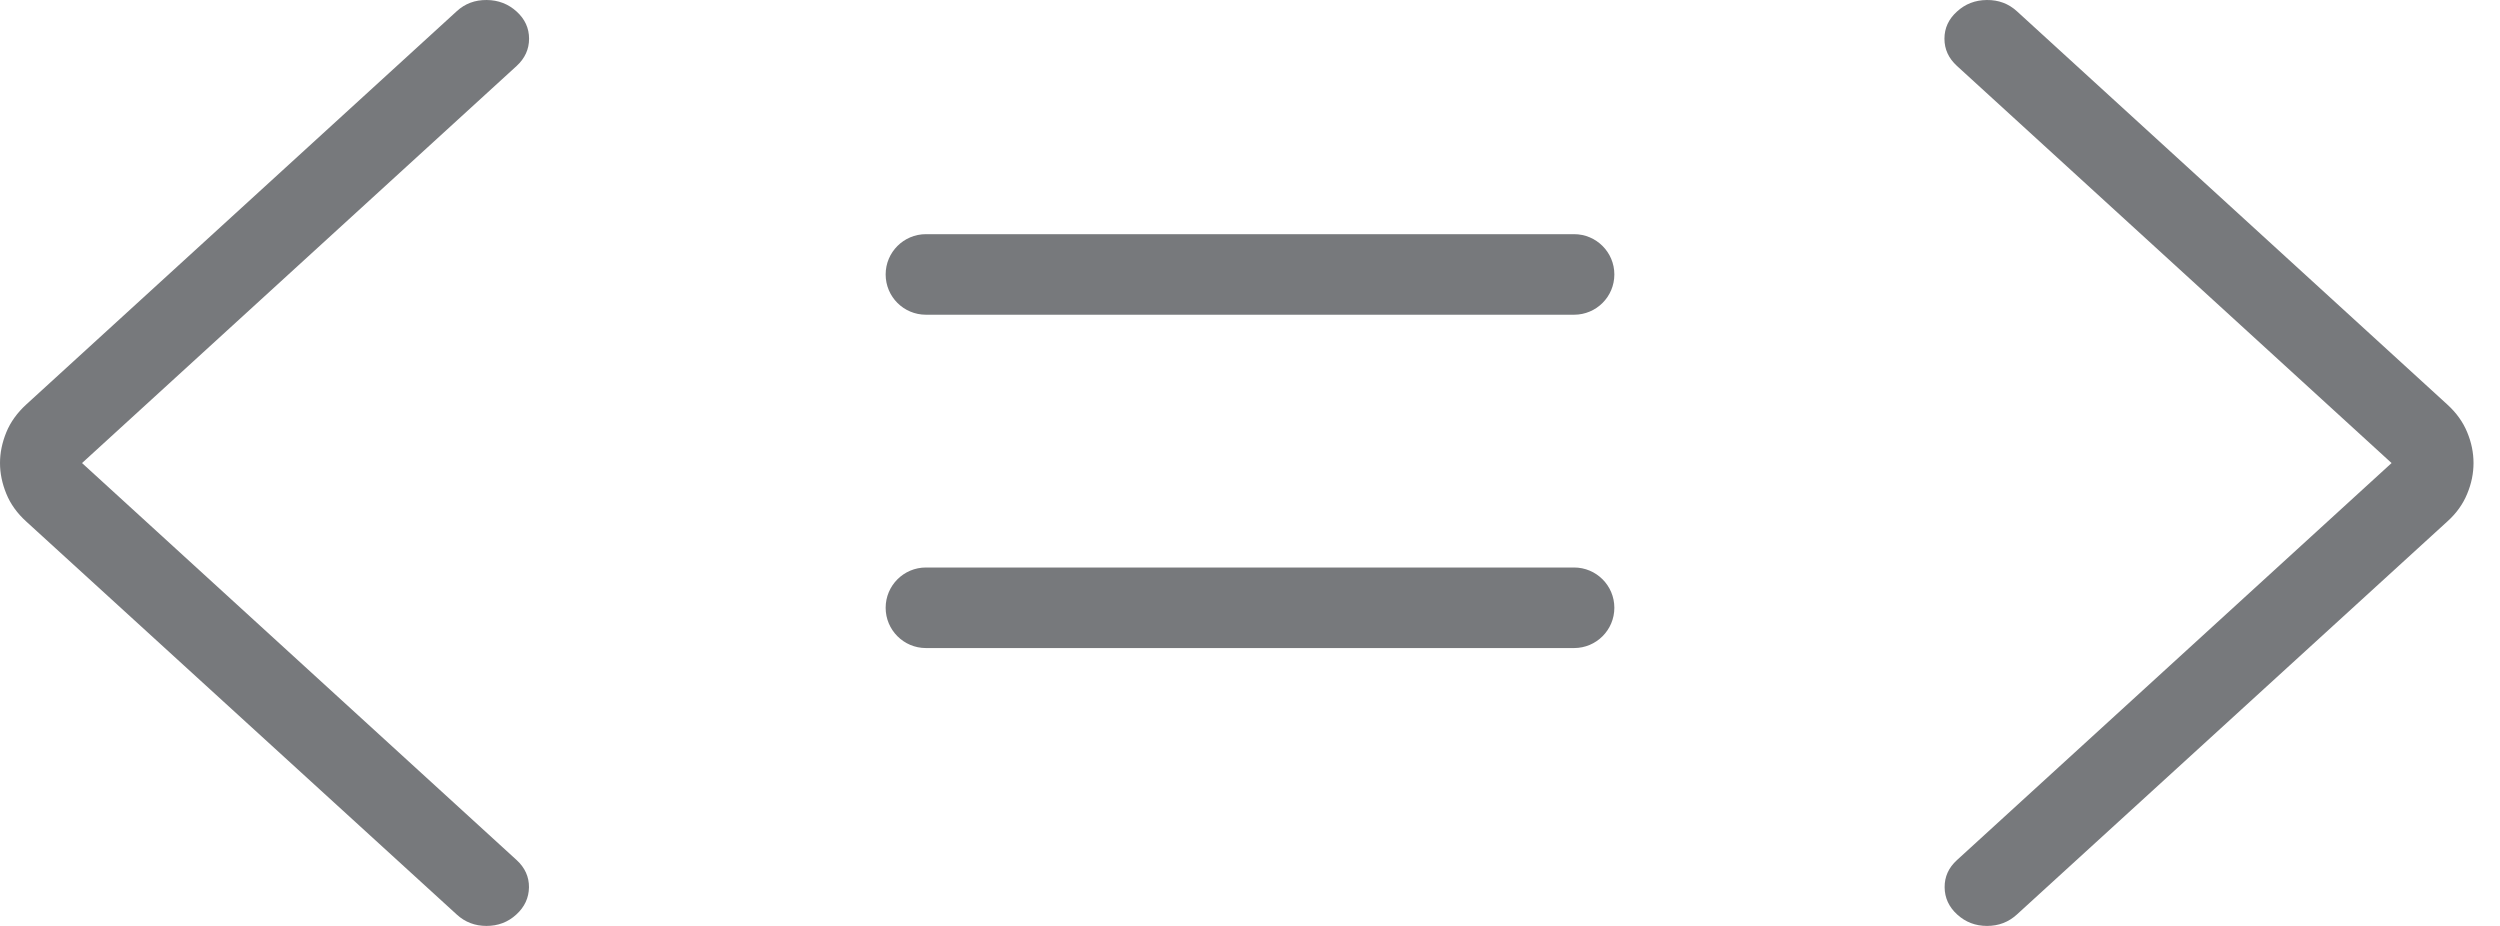
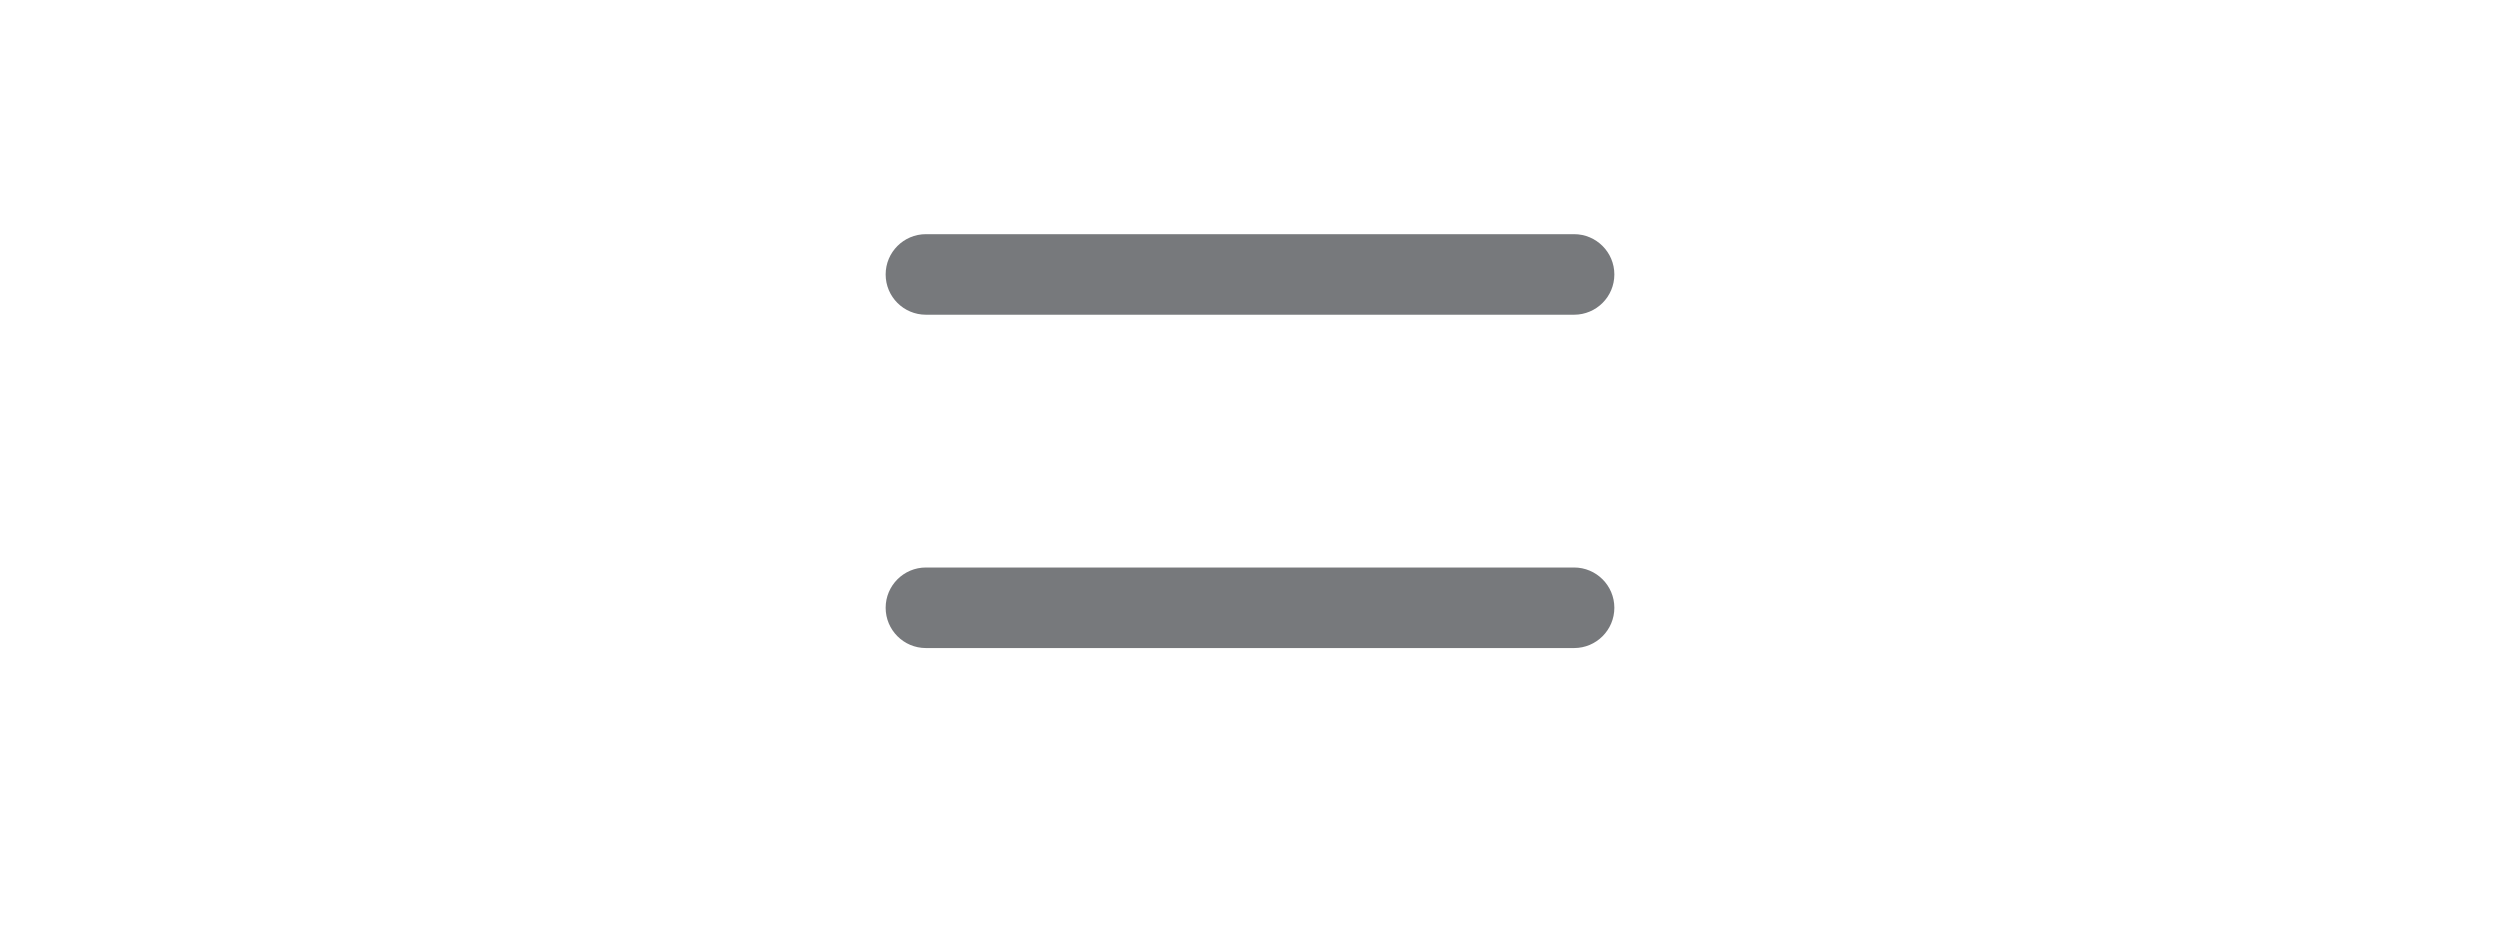
<svg xmlns="http://www.w3.org/2000/svg" width="27" height="10" viewBox="0 0 27 10" fill="none">
  <g id="Group 1726">
-     <path id="arrow_back_ios" d="M0.886 5.001L5.58 9.289C5.669 9.371 5.714 9.469 5.713 9.583C5.711 9.697 5.666 9.795 5.576 9.877C5.487 9.959 5.379 10 5.254 10C5.13 10 5.022 9.959 4.933 9.877L0.283 5.632C0.185 5.543 0.113 5.443 0.068 5.332C0.023 5.222 0 5.111 0 5.001C0 4.89 0.023 4.78 0.068 4.669C0.113 4.559 0.185 4.459 0.283 4.369L4.933 0.121C5.022 0.039 5.13 -0.001 5.256 2.23075e-05C5.382 0.001 5.49 0.043 5.58 0.125C5.669 0.206 5.714 0.304 5.714 0.418C5.714 0.532 5.669 0.63 5.58 0.712L0.886 5.001Z" fill="#77797C" />
-     <path id="arrow_back_ios_2" d="M25.829 5.001L21.135 9.289C21.045 9.371 21.001 9.469 21.002 9.583C21.003 9.697 21.048 9.795 21.138 9.877C21.228 9.959 21.335 10 21.46 10C21.585 10 21.692 9.959 21.782 9.877L26.431 5.632C26.53 5.543 26.601 5.443 26.646 5.332C26.692 5.222 26.714 5.111 26.714 5.001C26.714 4.89 26.692 4.78 26.646 4.669C26.601 4.559 26.53 4.459 26.431 4.369L21.782 0.121C21.692 0.039 21.584 -0.001 21.458 2.23075e-05C21.332 0.001 21.224 0.043 21.135 0.125C21.045 0.206 21 0.304 21 0.418C21 0.532 21.045 0.63 21.135 0.712L25.829 5.001Z" fill="#77797C" />
    <path id="equal" fill-rule="evenodd" clip-rule="evenodd" d="M9.565 2.964C9.565 2.724 9.76 2.529 10 2.529L17 2.529C17.24 2.529 17.435 2.724 17.435 2.964C17.435 3.205 17.24 3.399 17 3.399L10 3.399C9.76 3.399 9.565 3.205 9.565 2.964ZM9.565 6.564C9.565 6.324 9.76 6.129 10 6.129L17 6.129C17.24 6.129 17.435 6.324 17.435 6.564C17.435 6.804 17.24 6.999 17 6.999L10 6.999C9.76 6.999 9.565 6.804 9.565 6.564Z" fill="#77797C" />
  </g>
</svg>